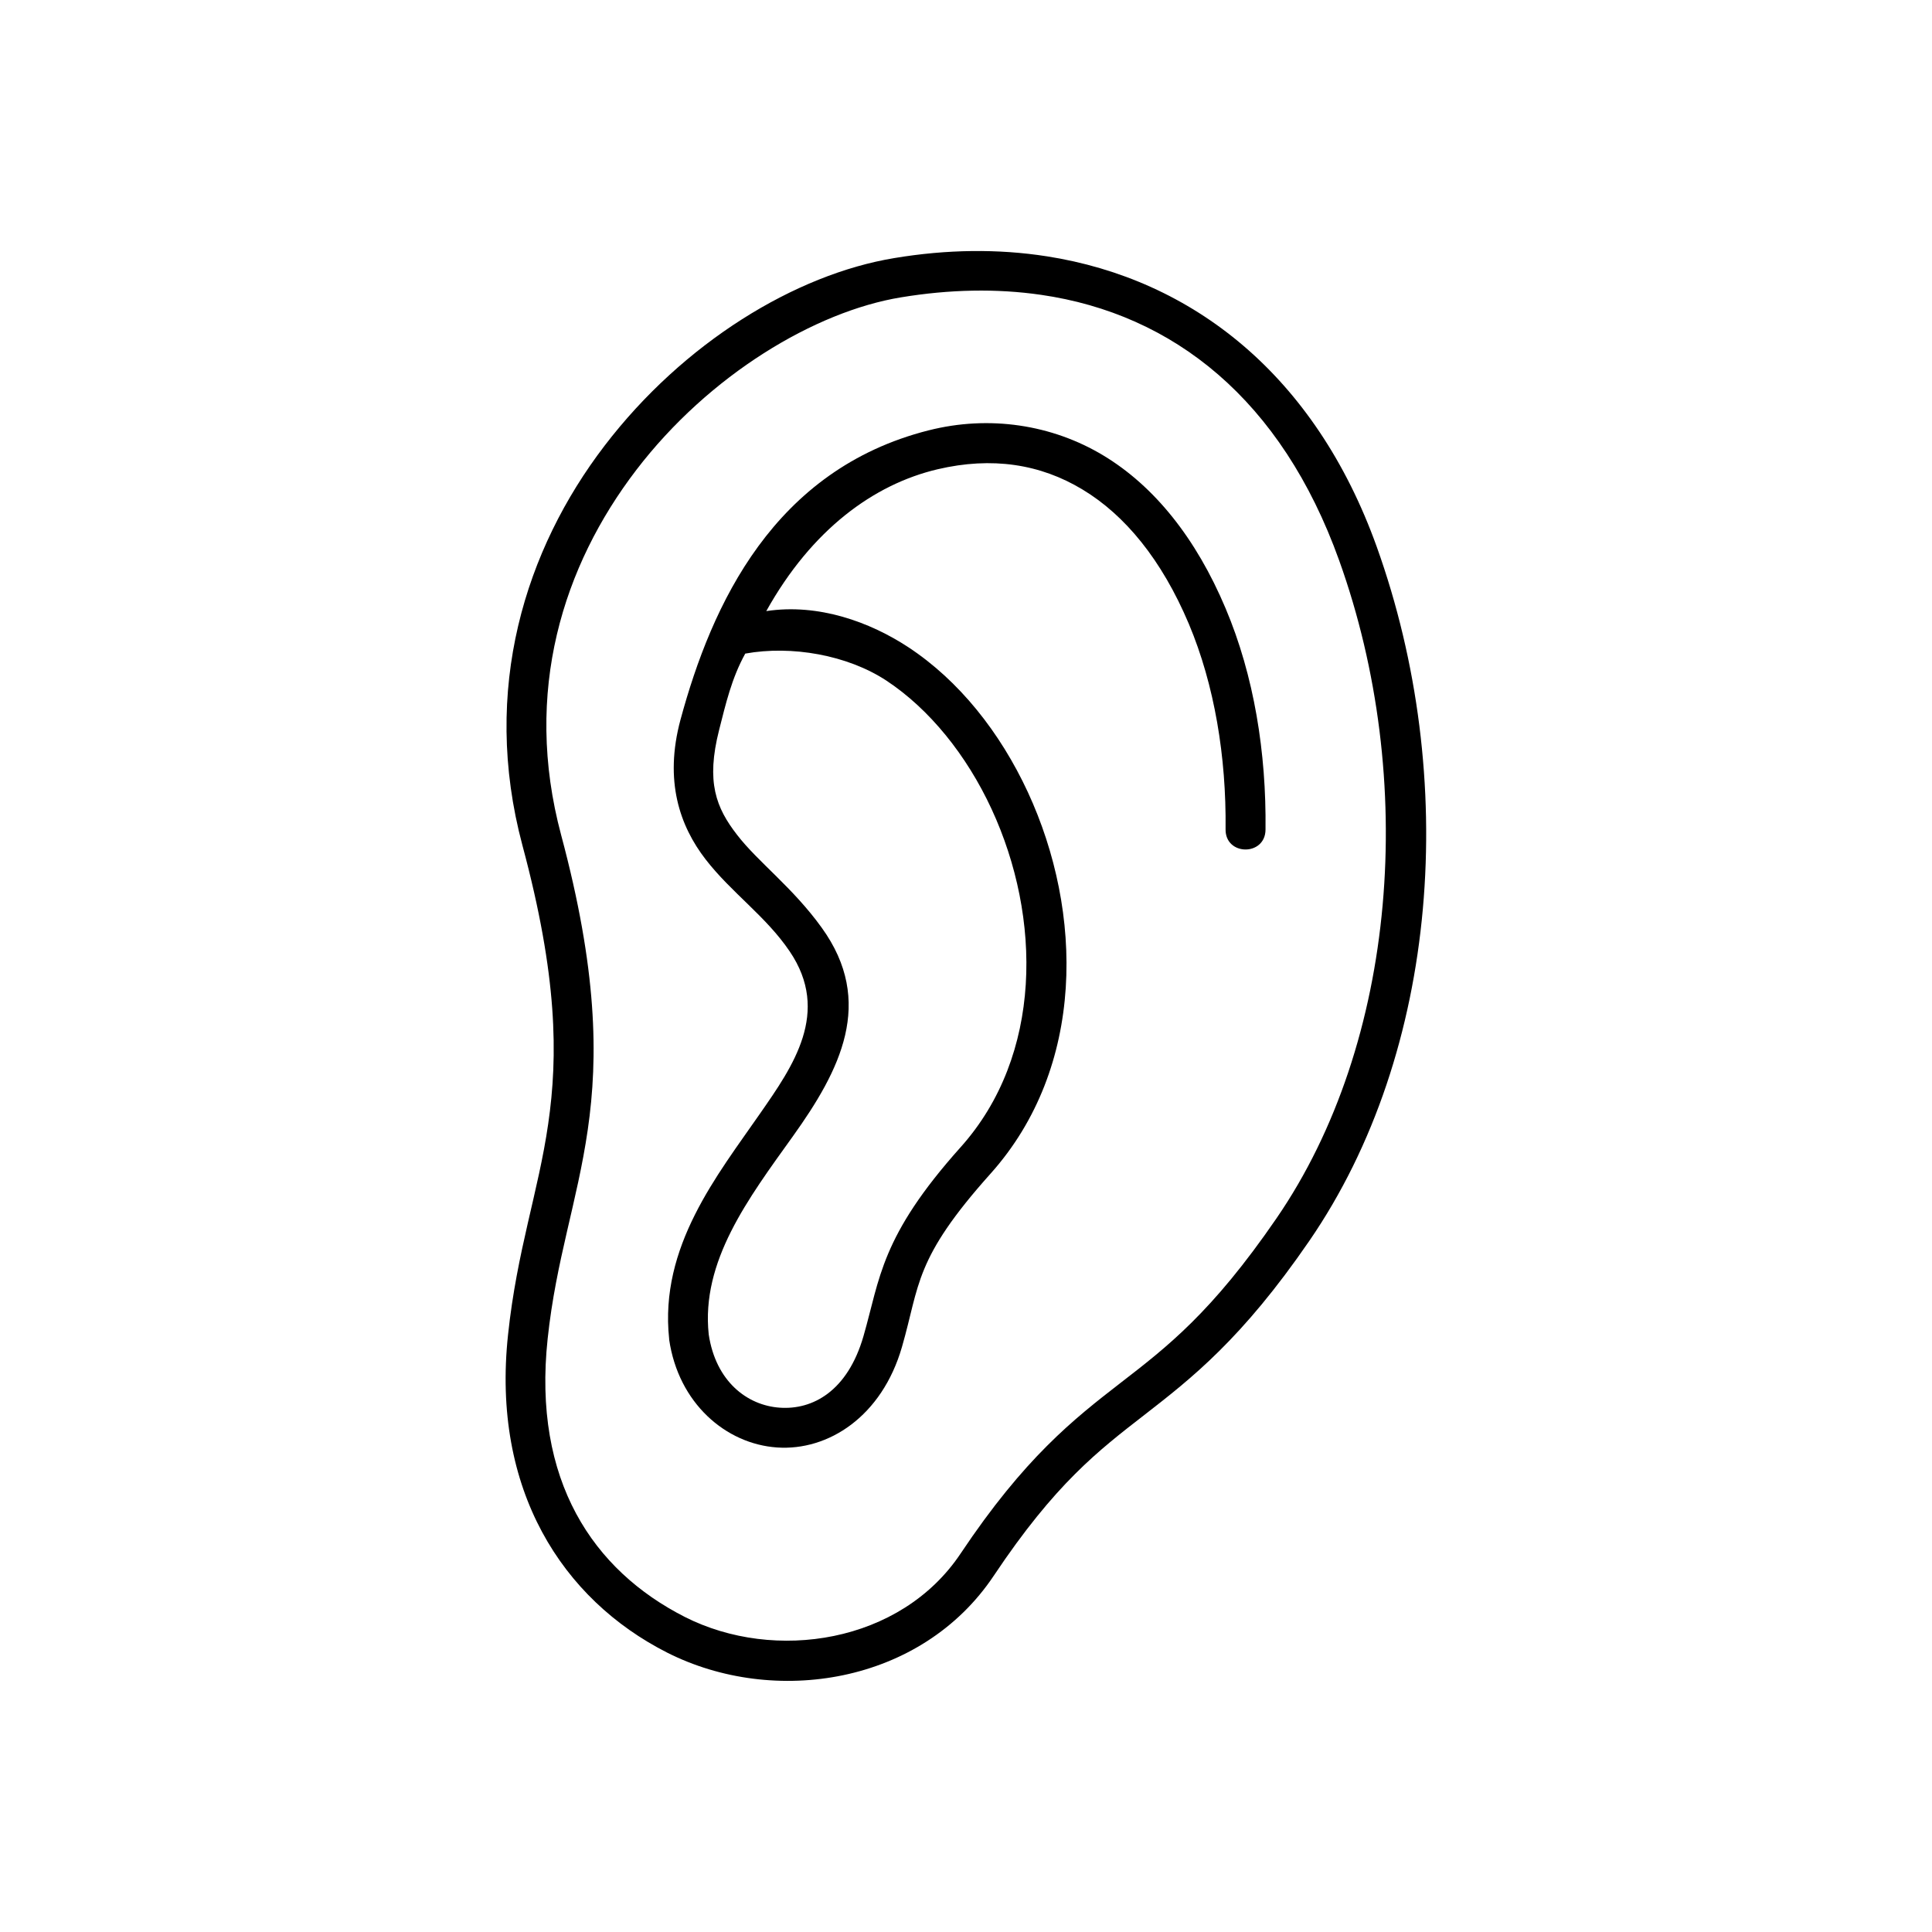
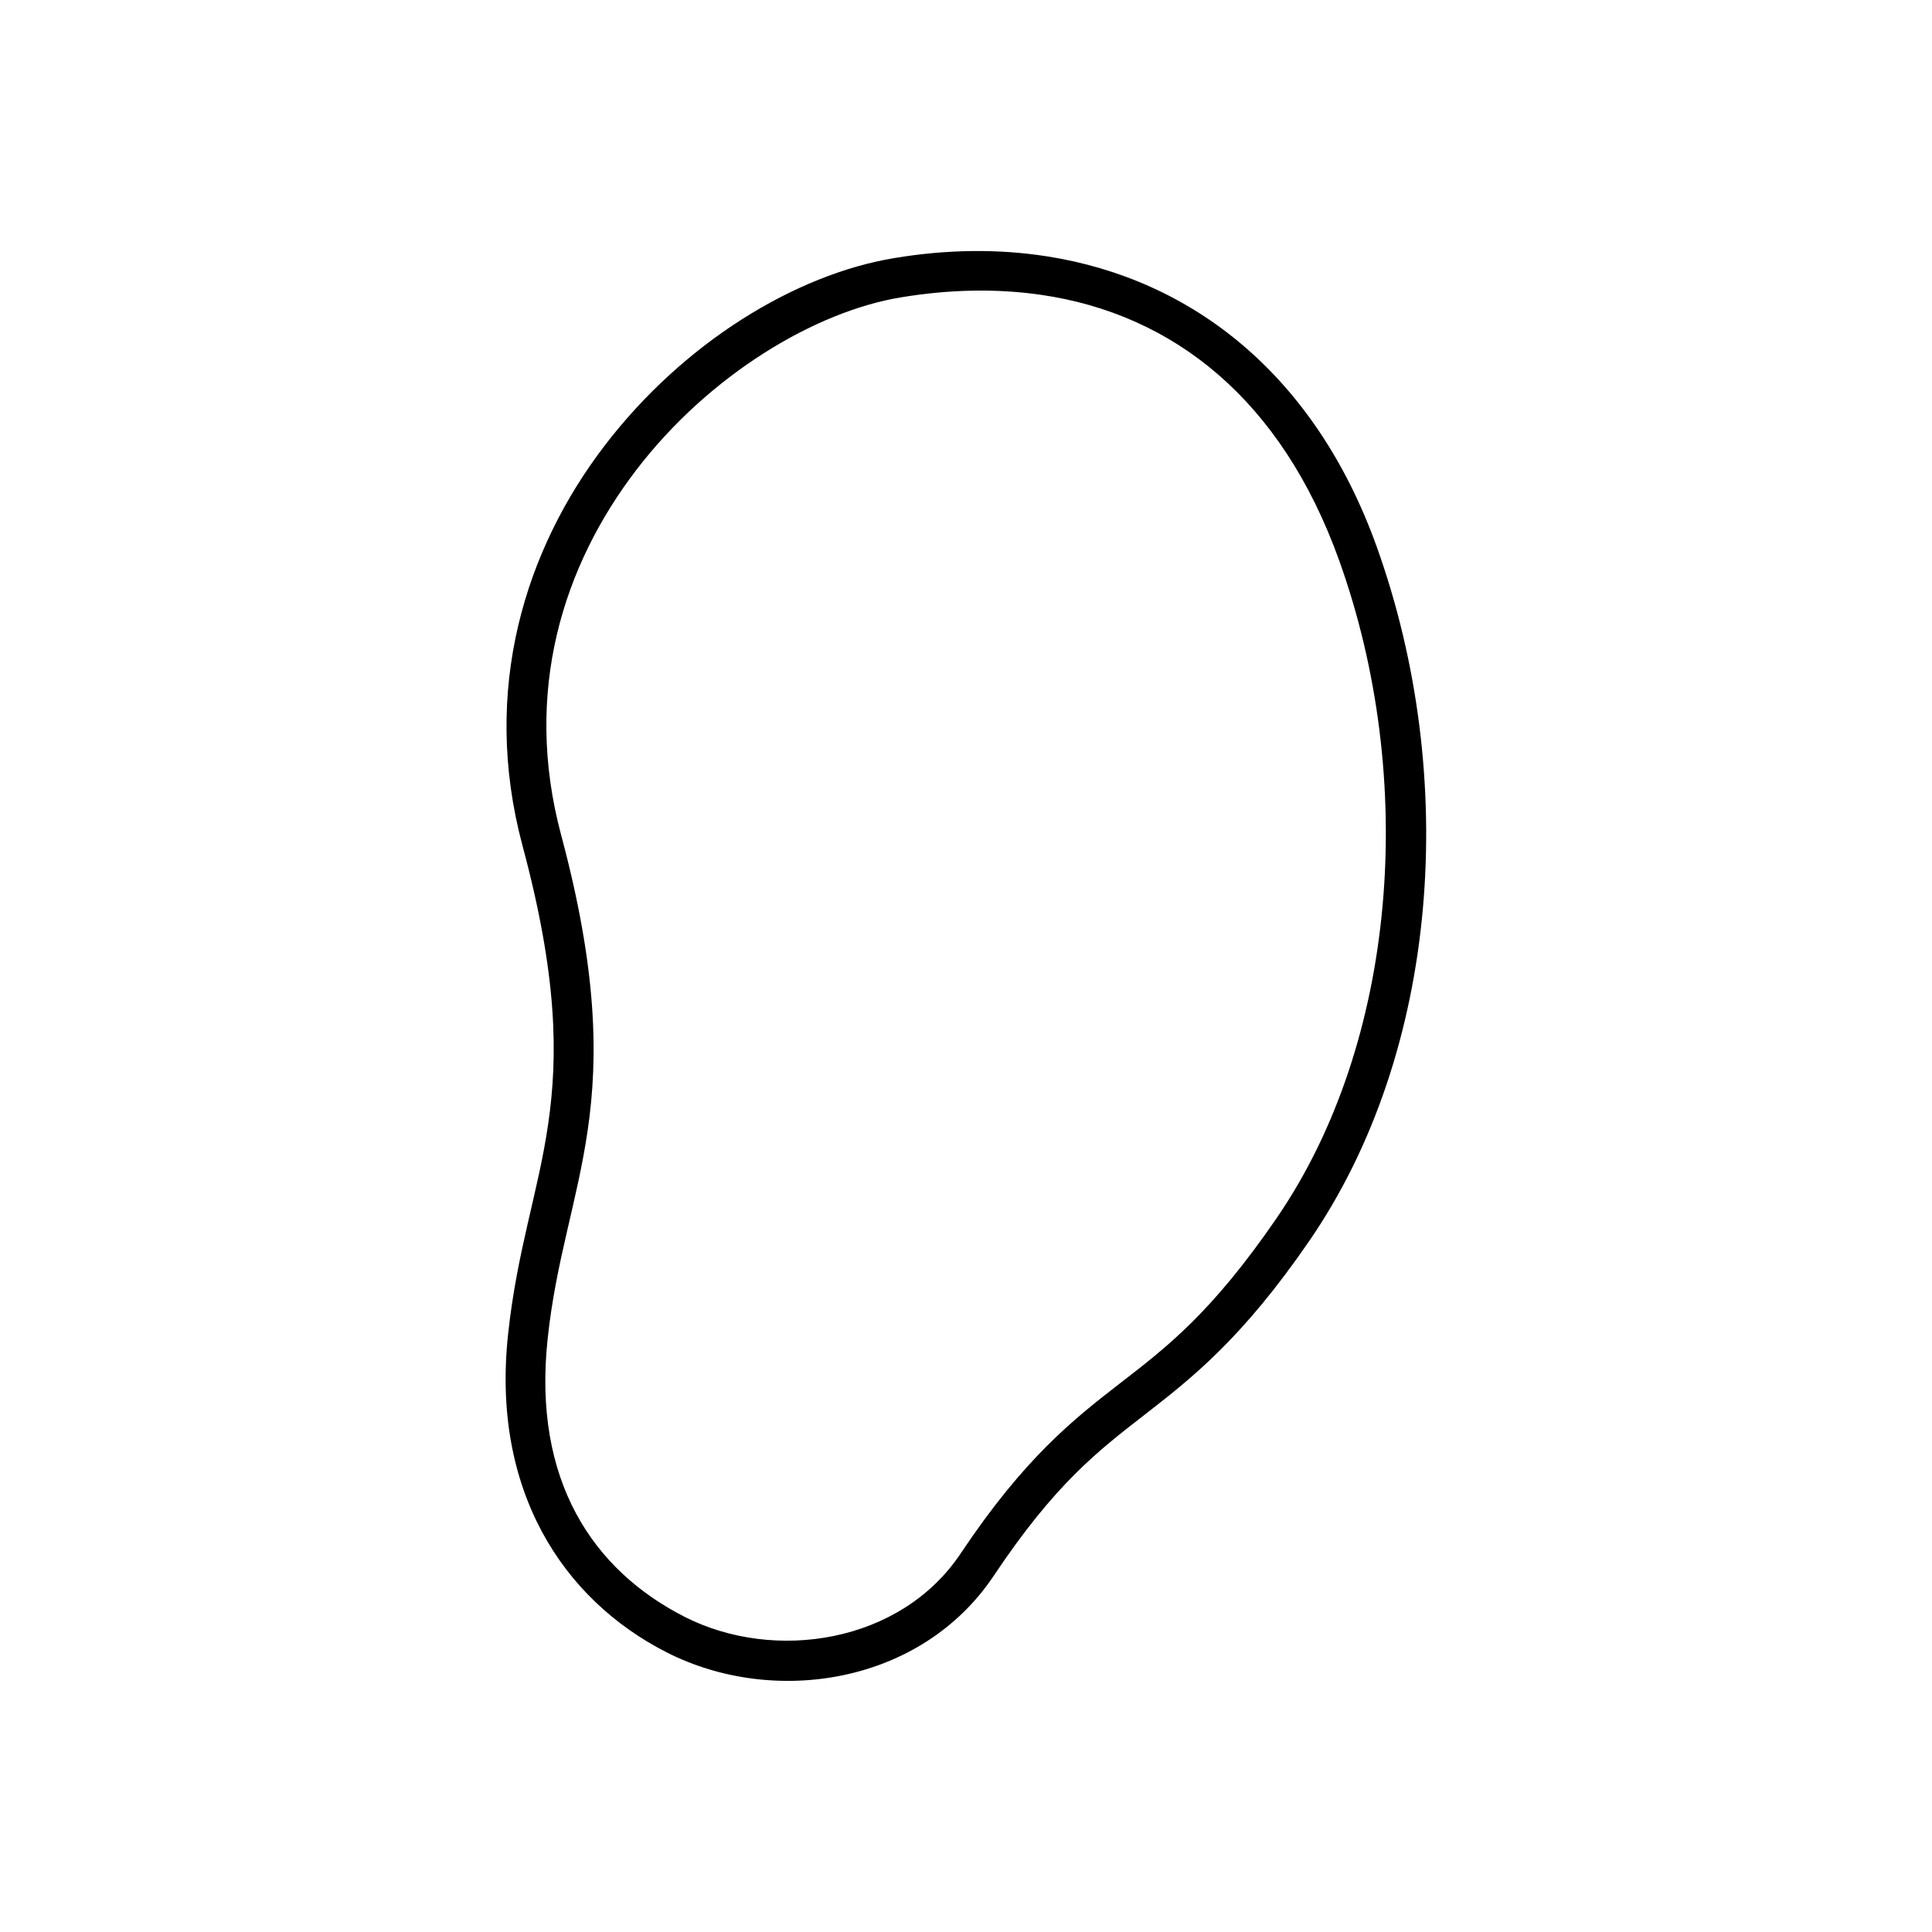
<svg xmlns="http://www.w3.org/2000/svg" fill="#000000" width="800px" height="800px" version="1.1" viewBox="144 144 512 512">
  <g fill-rule="evenodd">
-     <path d="m341.5 317.21c12.25-2.215 27.027 0.352 37.383 7.144 11.402 7.527 21.254 19.711 27.898 34.059 13.297 28.719 13.59 65.281-8.191 89.59-21.289 23.77-21.344 34.789-25.75 50.062-4.231 14.695-13.559 19.594-22.184 18.984-8.605-0.582-16.969-6.93-18.836-19.414-2.066-19.387 10.441-35.949 22.301-52.504 12.504-17.473 21.867-35.574 7.641-55.285-7.641-10.629-16.883-17.402-22.426-24.602-5.562-7.172-8.277-13.965-4.758-27.816 1.738-6.836 3.309-13.691 6.922-20.219zm48.578-59.16c-40.965 10.383-57.434 45.977-65.742 76.684-4.371 16.234-0.172 28.164 6.648 36.996 6.824 8.832 16.004 15.098 22.273 24.367 10.988 16.184 0.84 30.531-7.816 42.98-11.309 16.328-26.73 35.285-24.109 59.742v0.168c2.453 16.855 14.992 27.676 28.598 28.609 13.59 0.934 27.781-8.223 33.094-26.625 4.781-16.562 3.152-23.23 23.461-45.918 25.281-28.223 24.609-69.363 9.914-101.11-7.352-15.859-18.25-29.598-31.695-38.434-10.117-6.641-23.758-11.66-37.633-9.562 12.07-21.66 28.539-33.617 45.395-37.586 14.43-3.383 27.223-1.395 38.418 5.367 11.23 6.762 20.969 18.566 28.164 35.59 6.824 16.211 9.949 35.285 9.742 54.406-0.141 7.121 10.551 7.234 10.586 0.117 0.23-20.355-3.027-40.758-10.586-58.633-7.816-18.547-18.859-32.363-32.418-40.523-13.586-8.176-30.234-10.715-46.293-6.633z" />
    <path d="m419.87 222.13c35.16 5.094 63.742 27.809 79.016 70.375 20.785 57.906 15.484 127.68-16.621 174.39-17.195 25.039-28.984 34.051-41.375 43.637-12.367 9.574-25.363 19.777-42.336 45.199-15.863 23.734-49.246 28.828-73.035 16.793-24.375-12.387-40.41-36.125-36.387-73.734 2.238-20.992 7.836-36.094 10.637-55.43 2.801-19.301 2.512-42.355-7.055-78.047-10.199-38.07 0.559-71.457 19.891-96.738 19.328-25.273 47.43-42.035 70.148-45.77 12.949-2.141 25.395-2.371 37.117-0.672zm1.516-10.207c-12.891-2.016-26.449-1.848-40.355 0.465-26.211 4.316-55.891 22.363-76.82 49.742-20.938 27.379-32.832 64.492-21.758 105.92 9.305 34.633 9.449 55.742 6.824 73.793-2.594 18.047-8.277 33.555-10.637 55.84-4.43 41.16 14.398 70.176 42.125 84.258 28.371 14.371 67.383 8.398 86.594-20.355 16.336-24.457 27.672-33.117 40.035-42.707 12.355-9.602 25.738-20.035 43.578-46.016 34.551-50.23 39.746-123 17.875-183.97-16.316-45.457-48.77-70.938-87.461-76.973z" />
  </g>
</svg>